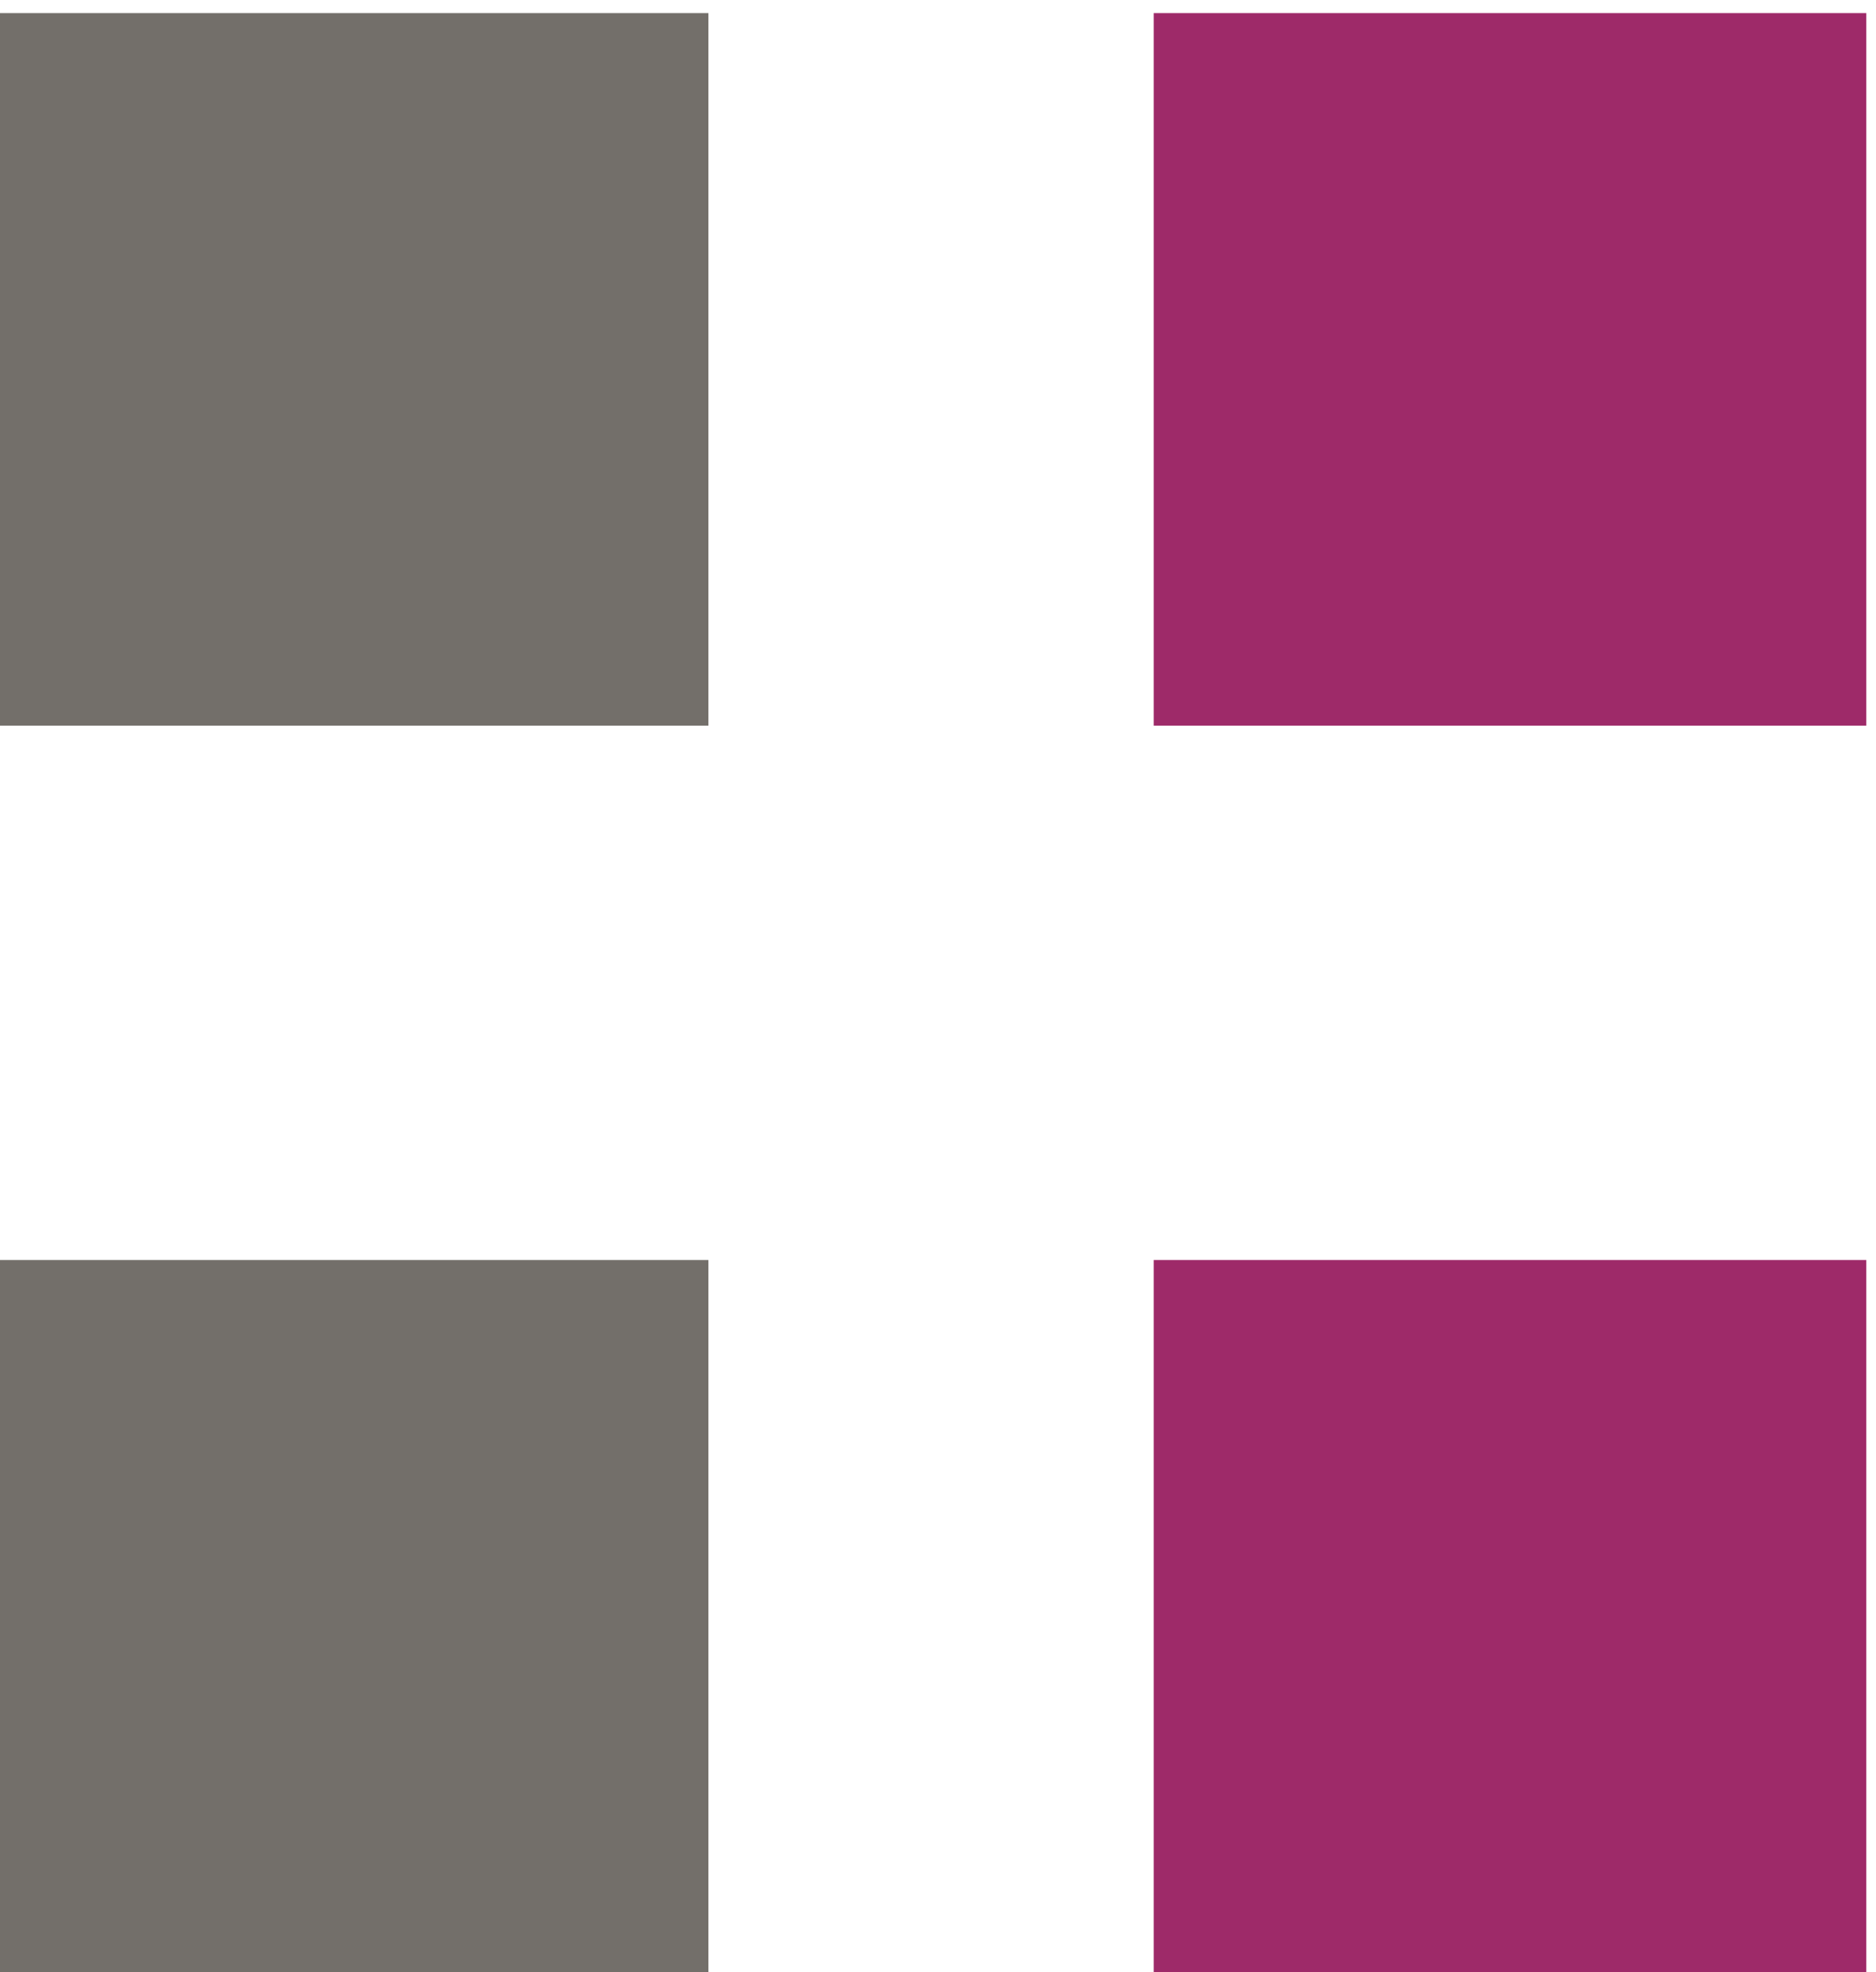
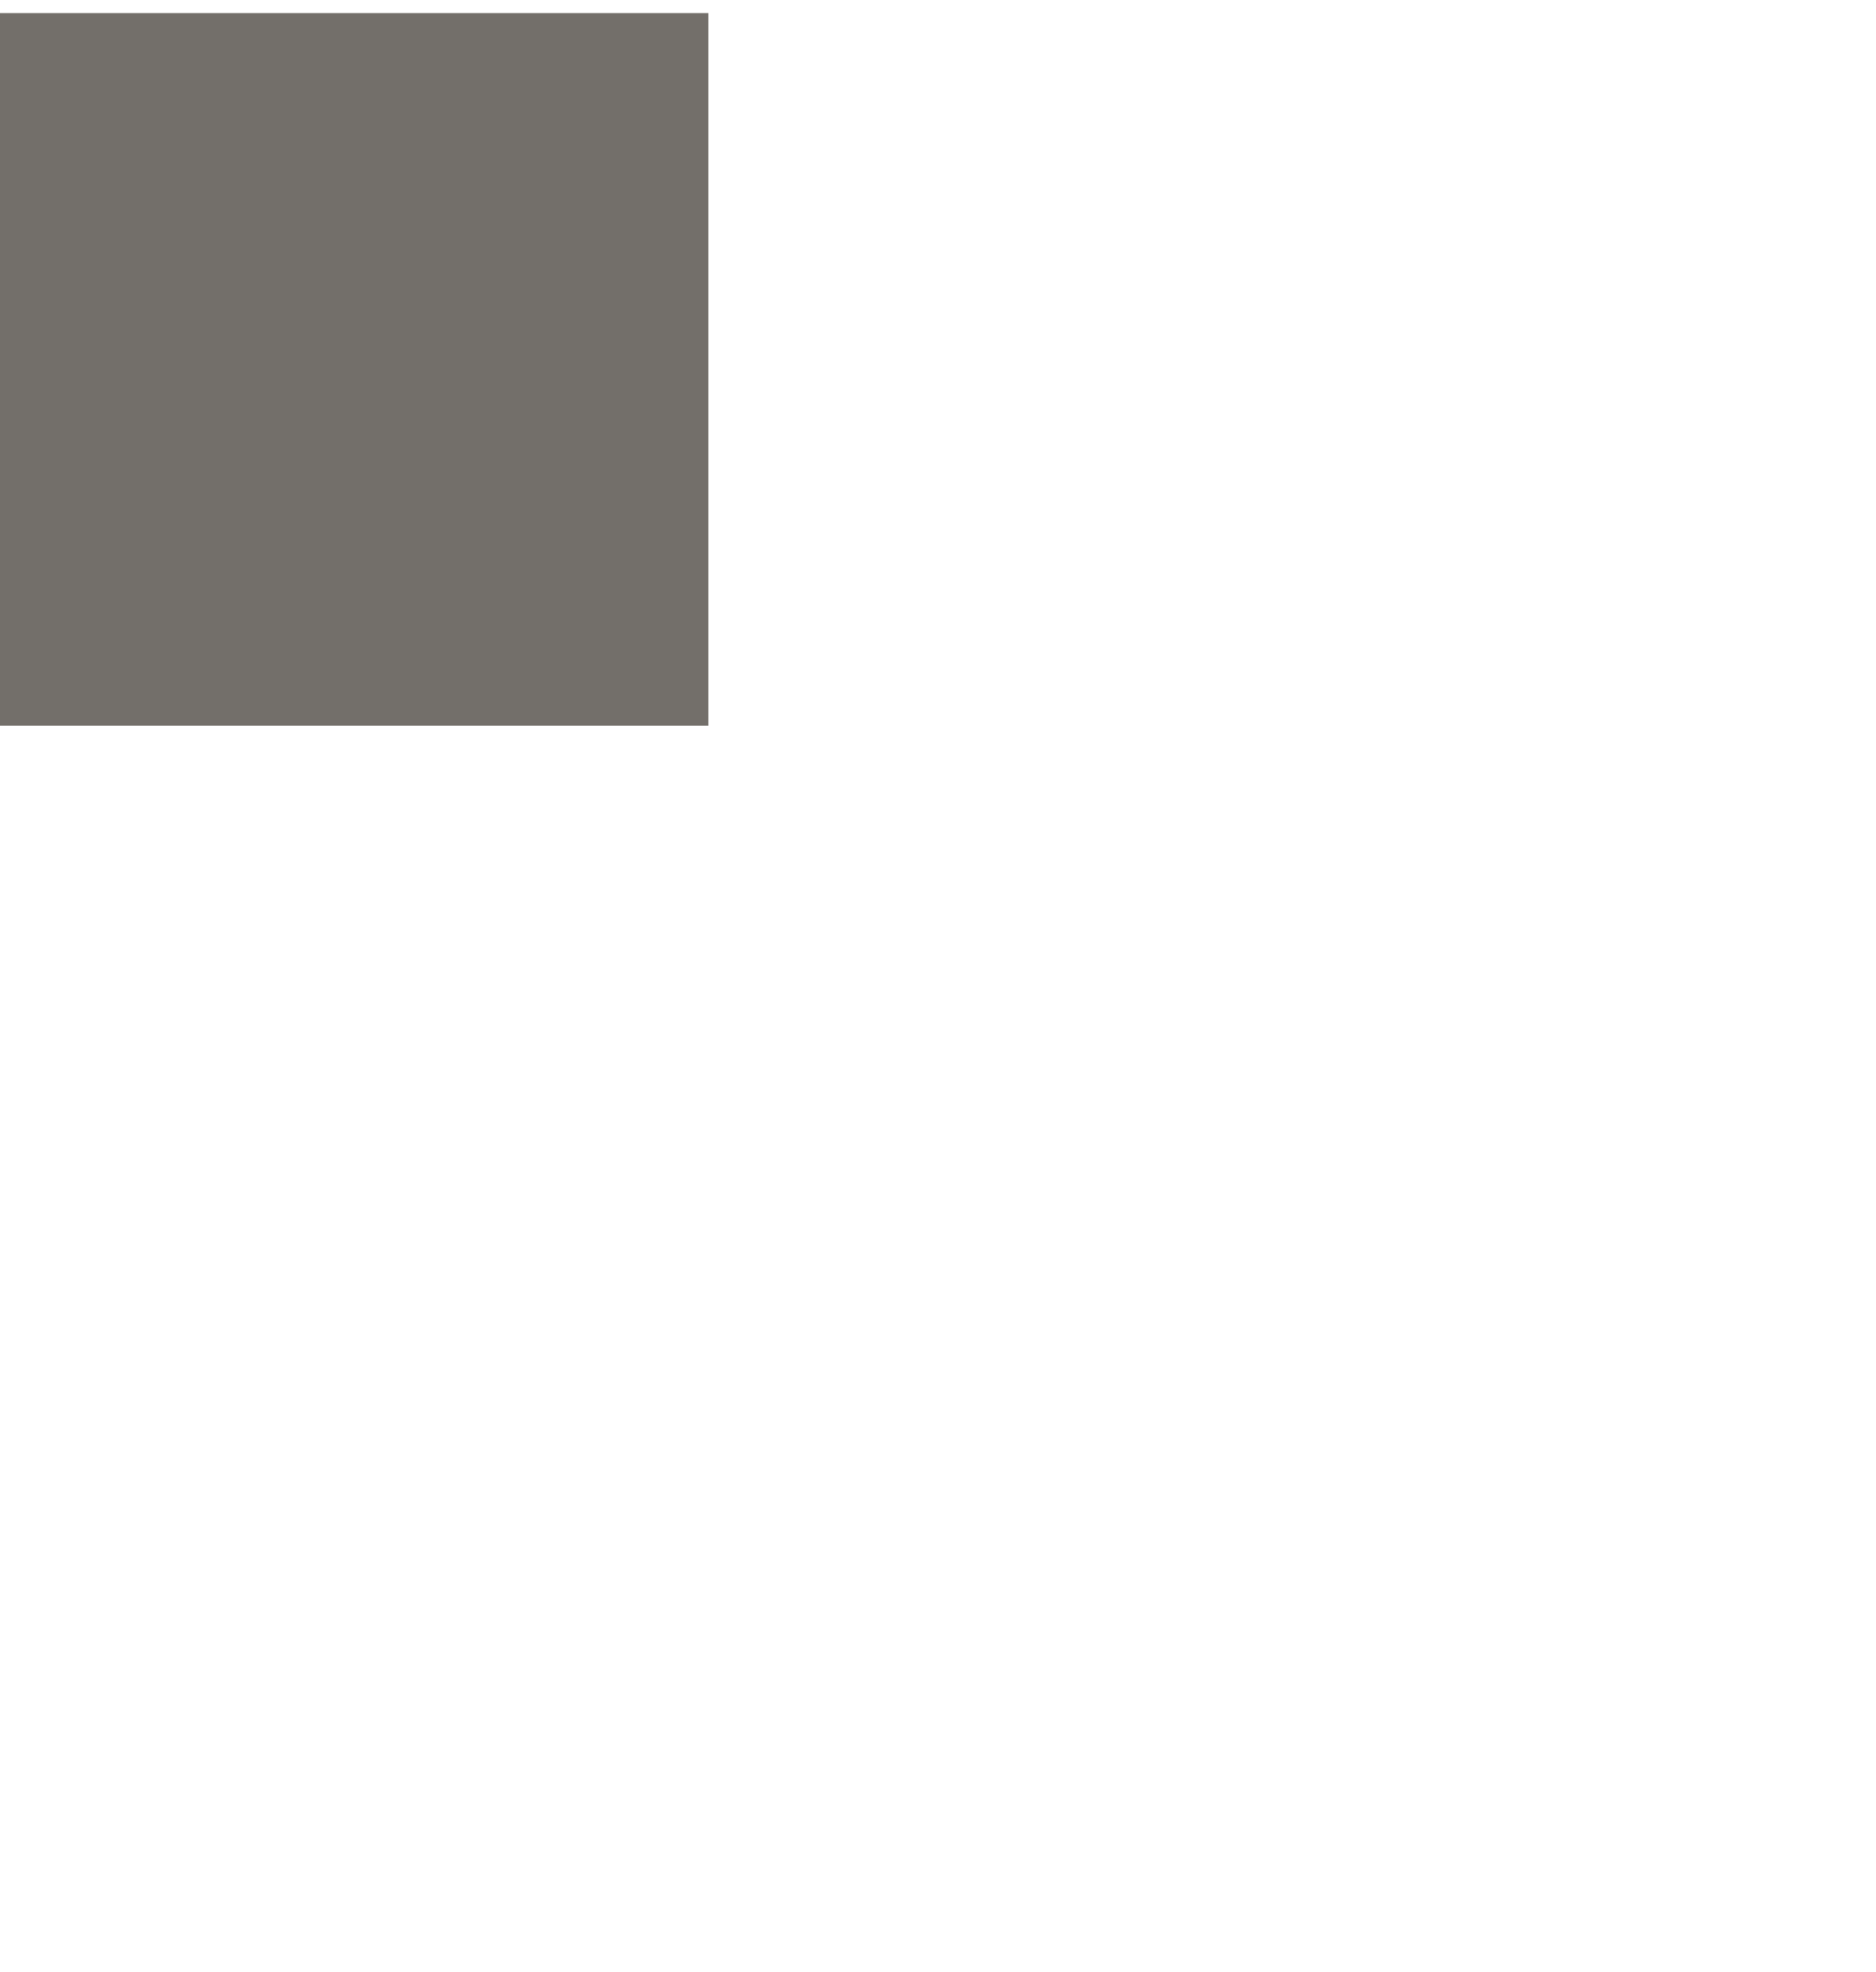
<svg xmlns="http://www.w3.org/2000/svg" width="234" height="246" viewBox="0 0 234 246">
  <path id="Path-copy-4" fill="#736f6a" stroke="none" d="M 88.359 90.511 L -0.517 90.511 L -0.517 1.635 L 88.359 1.635 Z" />
-   <path id="Path-copy-3" fill="#9e2a69" stroke="none" d="M 232.782 90.511 L 143.906 90.511 L 143.906 1.635 L 232.782 1.635 Z" />
-   <path id="Path-copy-2" fill="#736f6a" stroke="none" d="M 88.359 246.049 L -0.517 246.049 L -0.517 157.173 L 88.359 157.173 Z" />
-   <path id="Path-copy" fill="#9e2a69" stroke="none" d="M 232.782 246.049 L 143.906 246.049 L 143.906 157.173 L 232.782 157.173 Z" />
</svg>